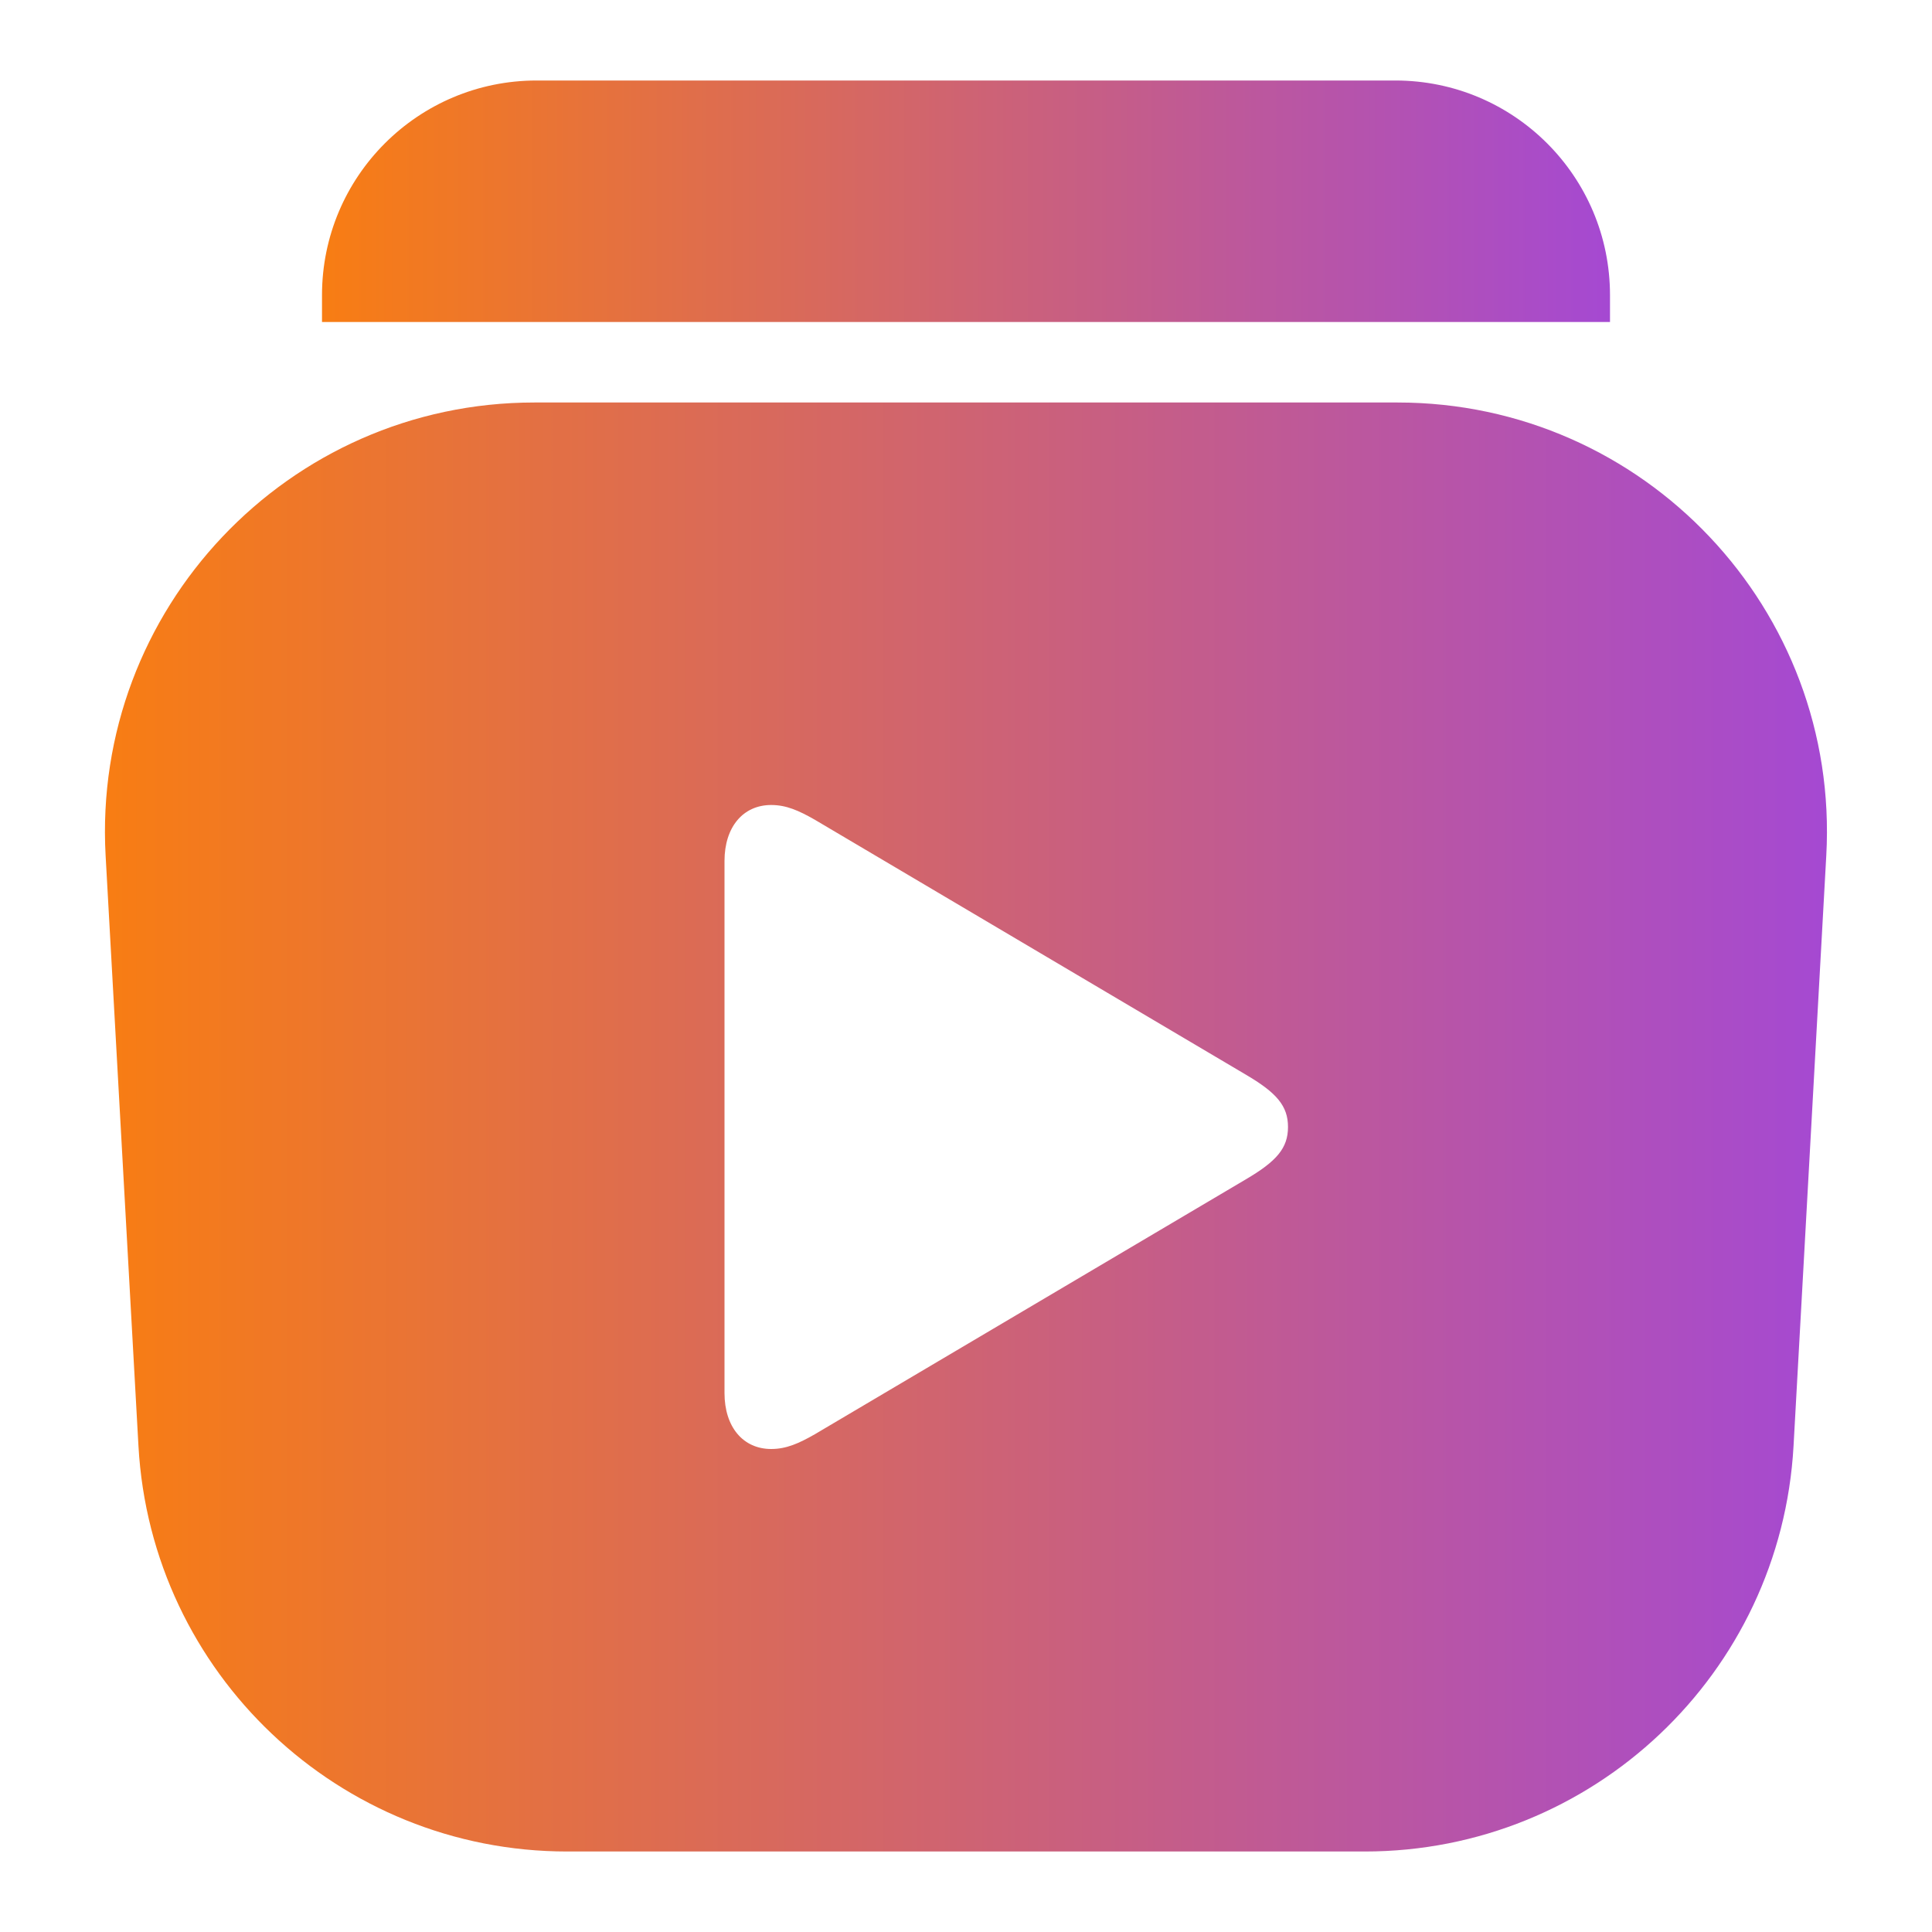
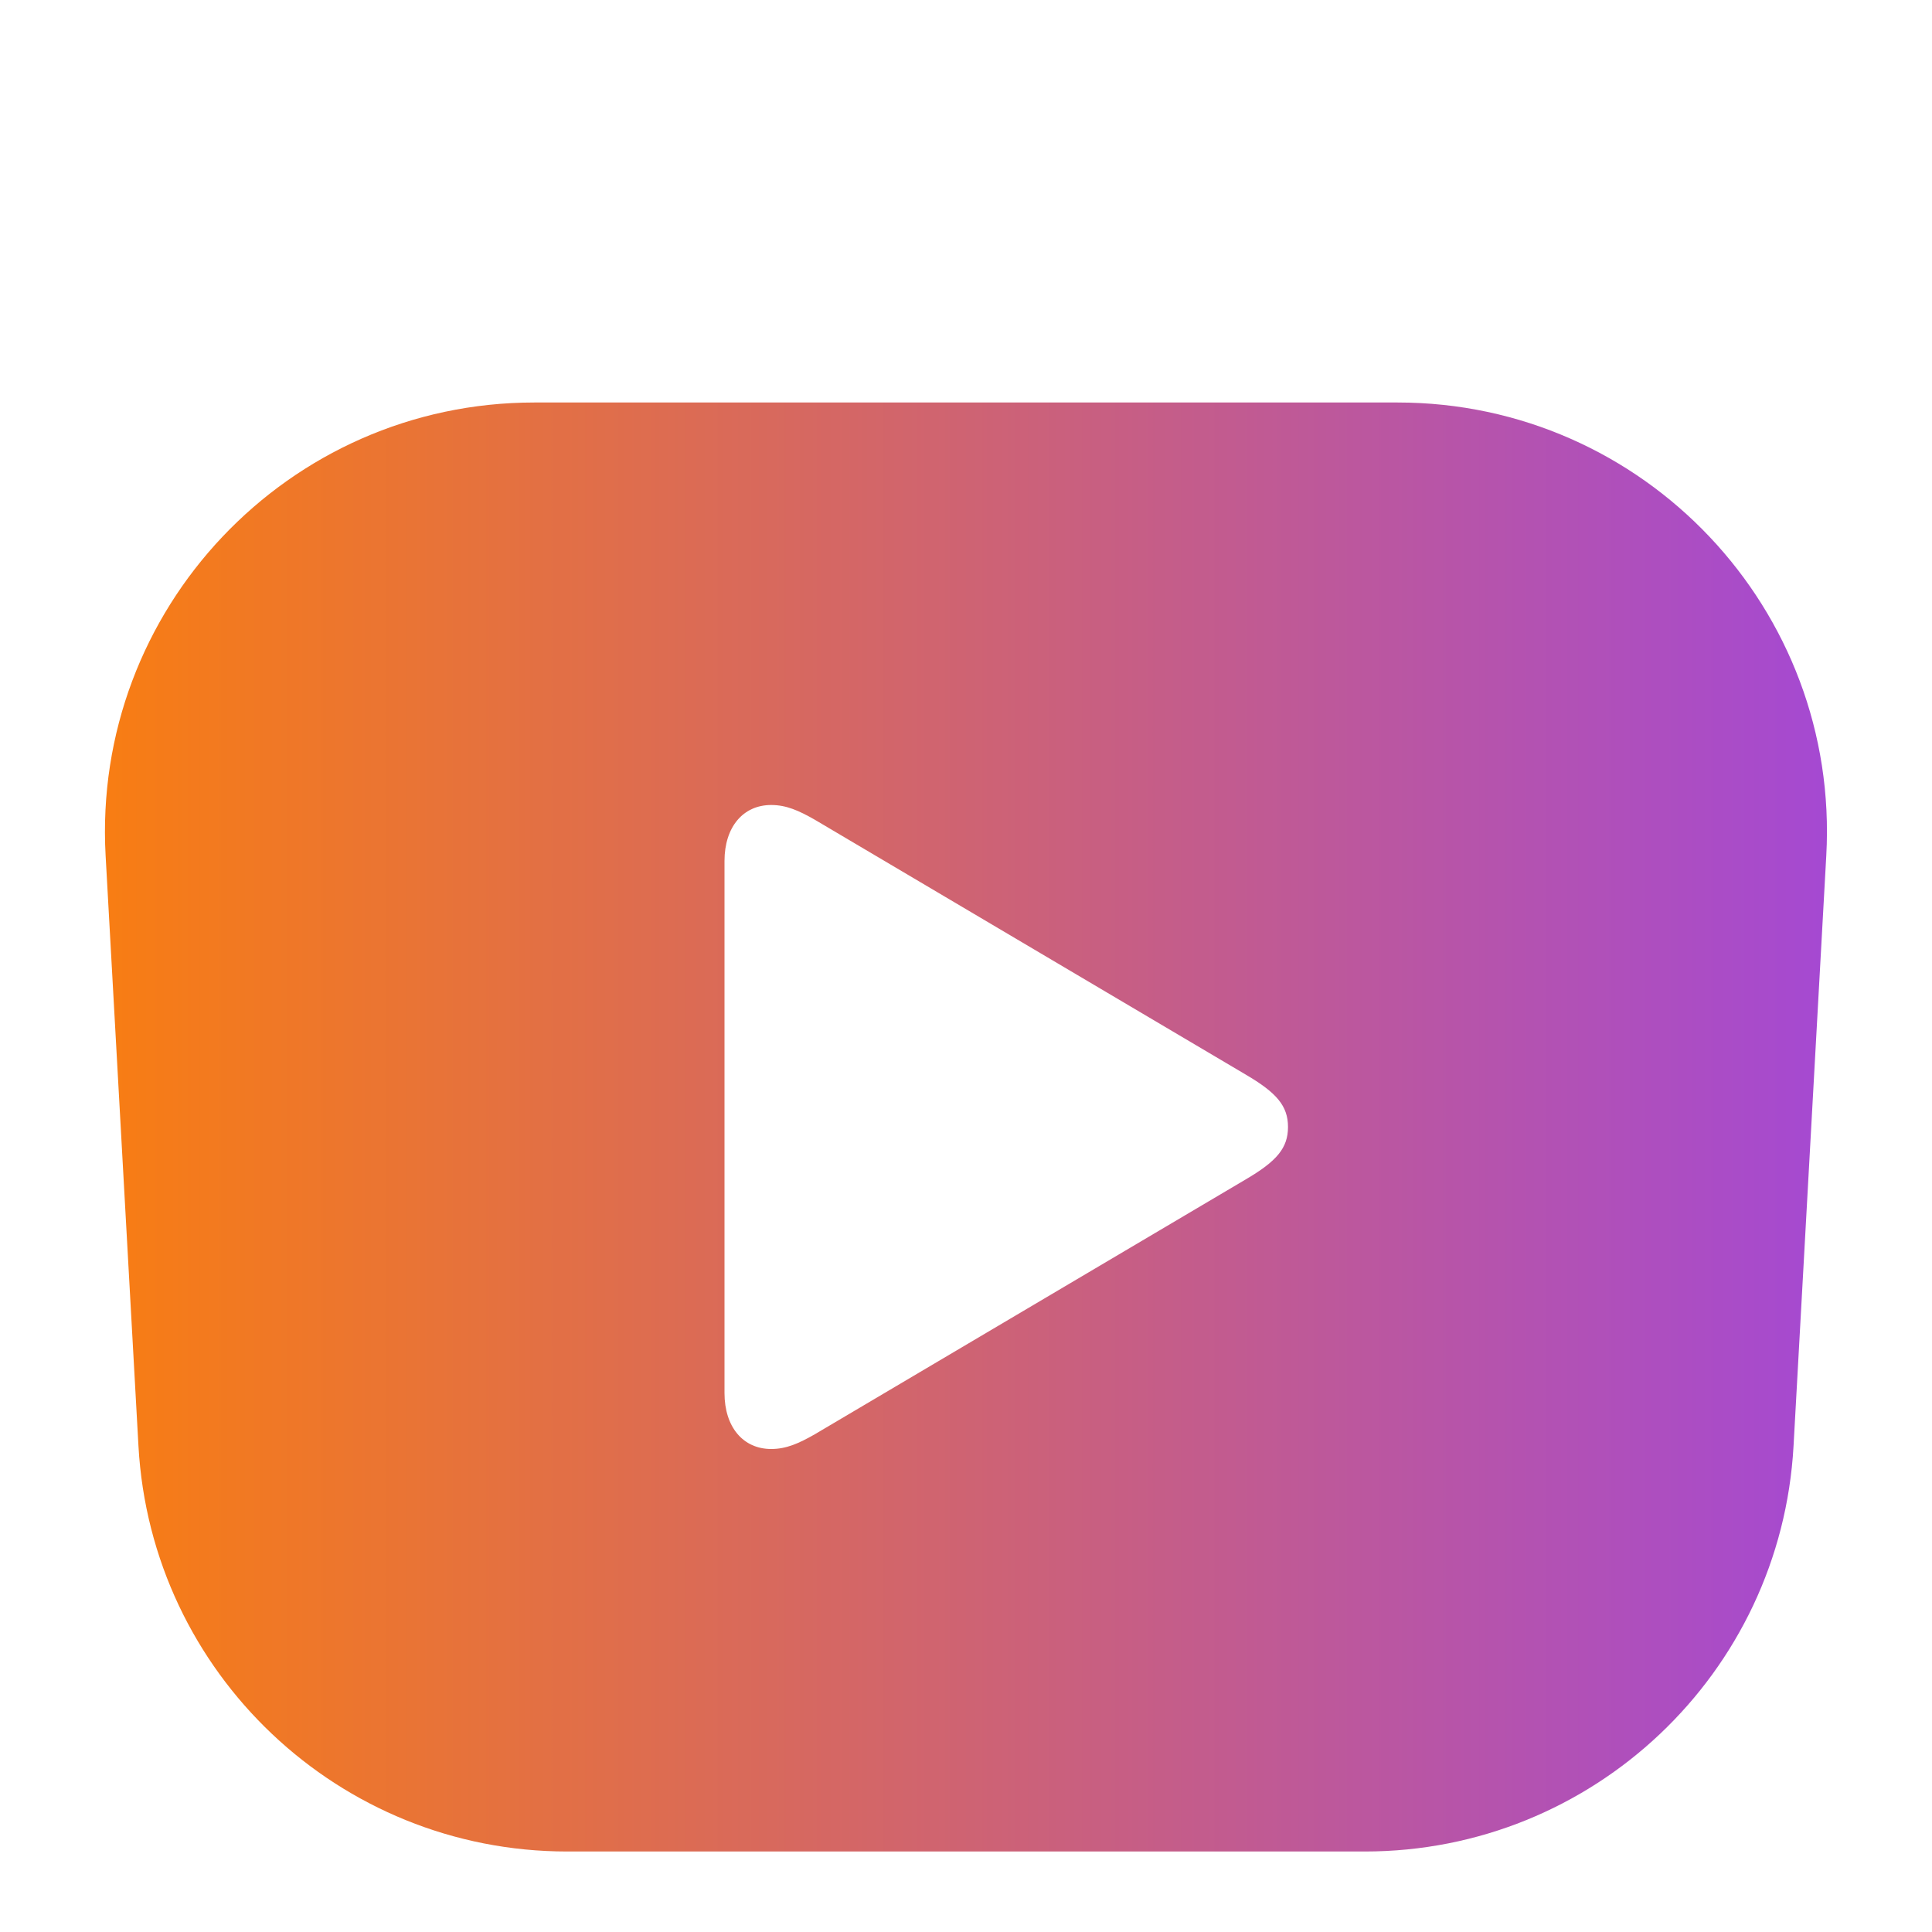
<svg xmlns="http://www.w3.org/2000/svg" width="18" height="18" viewBox="0 0 18 18" fill="none">
  <g id="Icon/Center">
    <path id="Subtract" fill-rule="evenodd" clip-rule="evenodd" d="M4.978 3.75C2.682 3.75 0.857 5.679 0.984 7.972L1.29 13.472C1.408 15.591 3.161 17.25 5.284 17.25H12.716C14.839 17.25 16.592 15.591 16.71 13.472L17.015 7.972C17.143 5.679 15.318 3.75 13.021 3.75H4.978ZM6.75 12.978C6.75 13.296 6.924 13.5 7.185 13.5C7.326 13.5 7.442 13.448 7.591 13.363L11.605 10.989C11.895 10.819 12 10.696 12 10.5C12 10.304 11.895 10.181 11.605 10.011L7.591 7.637C7.442 7.552 7.326 7.5 7.185 7.5C6.924 7.5 6.75 7.704 6.75 8.022V12.978Z" fill="url(#paint0_linear_8746_8532)" />
-     <path id="Vector 52" d="M5 0.75H13C14.105 0.75 15 1.645 15 2.75V3H3V2.75C3 1.645 3.895 0.75 5 0.75Z" fill="url(#paint1_linear_8746_8532)" />
  </g>
  <defs>
    <linearGradient id="paint0_linear_8746_8532" x1="0.978" y1="10.5" x2="17.021" y2="10.5" gradientUnits="userSpaceOnUse">
      <stop stop-color="#F87D13" />
      <stop offset="1" stop-color="#A549D2" />
    </linearGradient>
    <linearGradient id="paint1_linear_8746_8532" x1="3" y1="1.875" x2="15" y2="1.875" gradientUnits="userSpaceOnUse">
      <stop stop-color="#F87D13" />
      <stop offset="1" stop-color="#A549D2" />
    </linearGradient>
  </defs>
</svg>